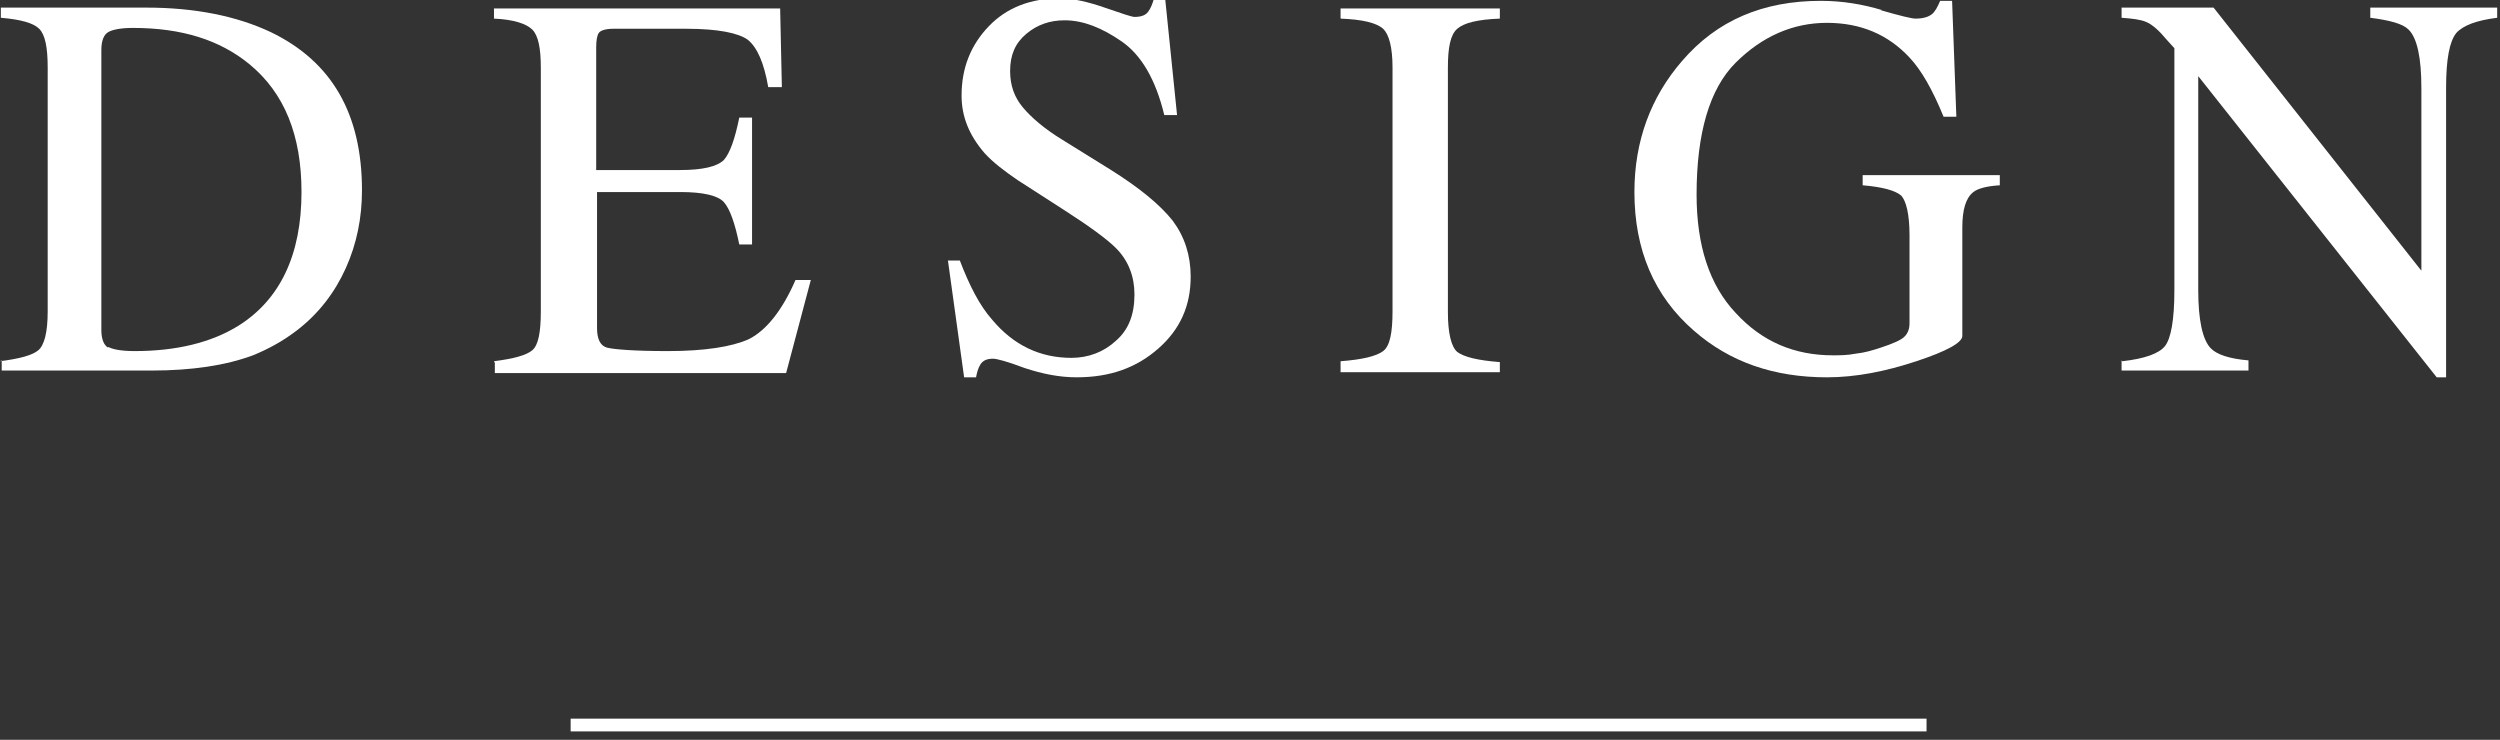
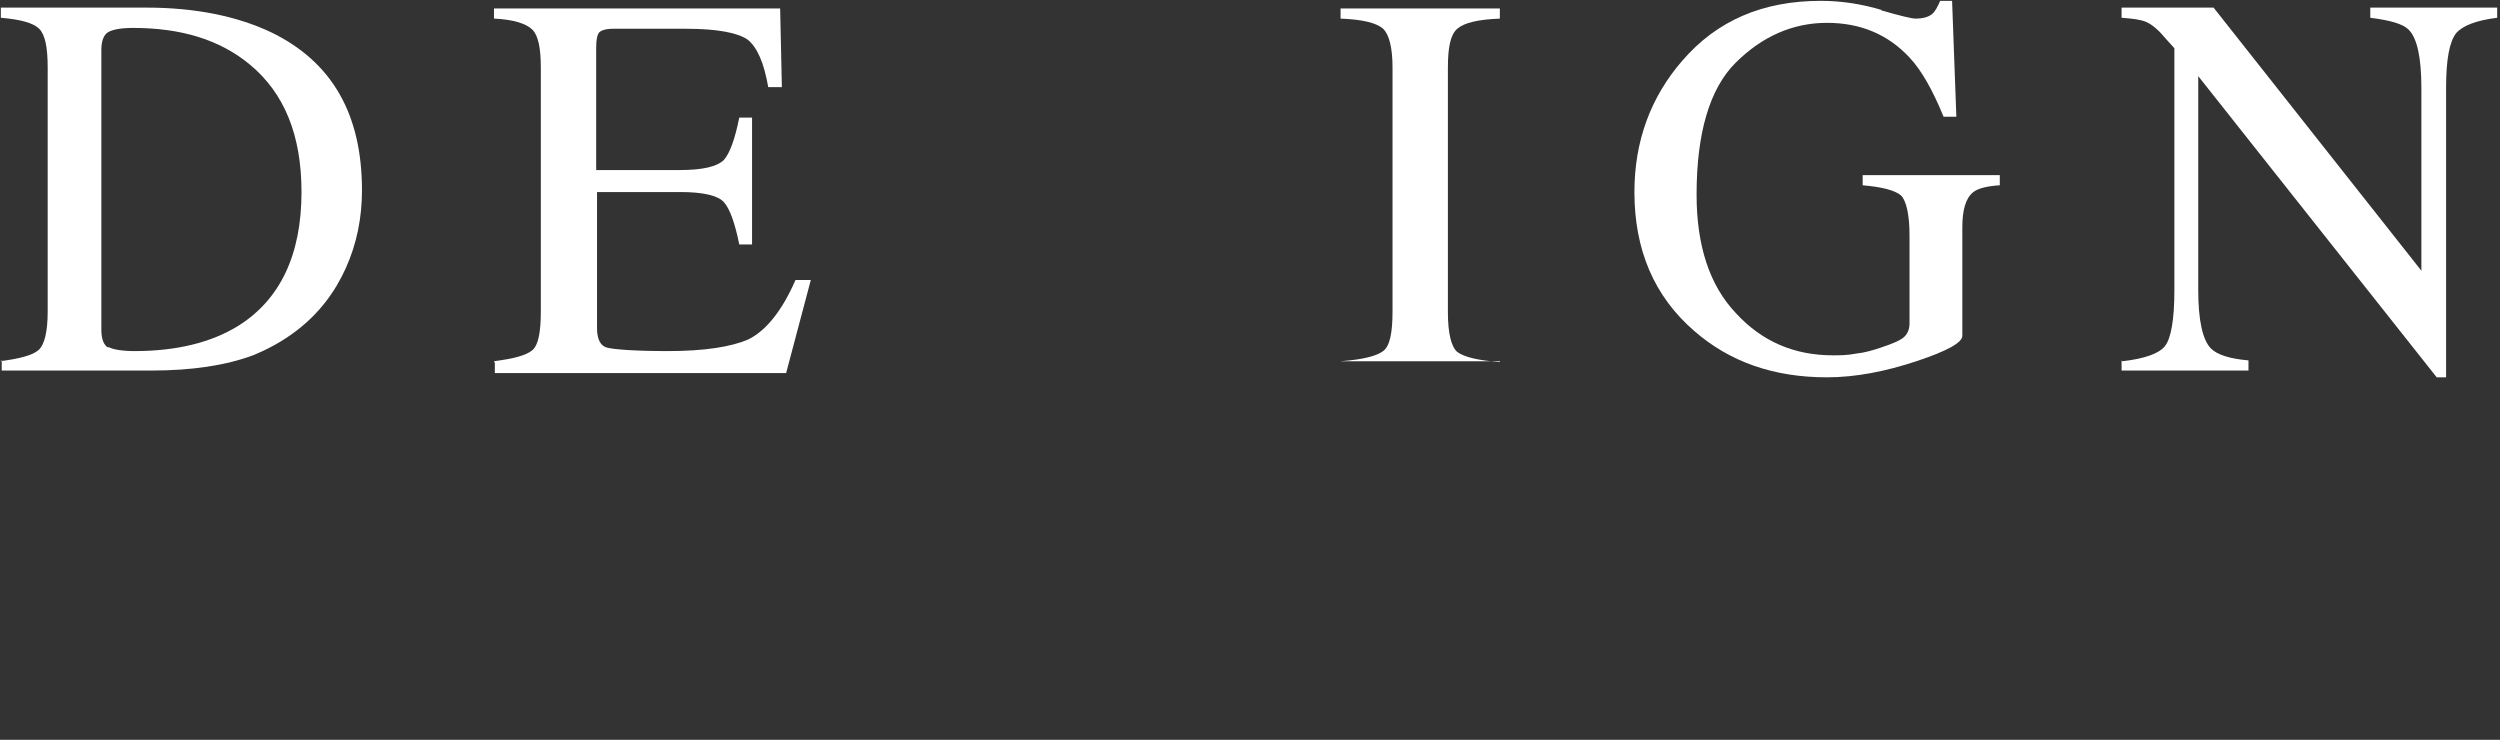
<svg xmlns="http://www.w3.org/2000/svg" width="196" height="58" viewBox="0 0 196 58" fill="none">
  <rect x="0" y="0" width="196" height="58" fill="#333333" stroke="none" />
  <path d="M0 28.321C1.536 28.122 2.537 27.857 3.005 27.459C3.472 27.061 3.739 26.066 3.739 24.408V5.306C3.739 3.714 3.539 2.719 3.072 2.255C2.604 1.791 1.603 1.525 0.067 1.393V0.597H11.485C15.291 0.597 18.563 1.26 21.234 2.52C26.042 4.842 28.379 8.954 28.379 14.923C28.379 17.046 27.978 19.102 27.11 21.025C26.242 22.949 24.973 24.607 23.237 25.933C22.102 26.796 20.967 27.393 19.832 27.857C17.695 28.653 15.024 29.051 11.886 29.051H0.134V28.255L0 28.321ZM8.48 27.194C8.814 27.393 9.549 27.525 10.55 27.525C13.822 27.525 16.56 26.862 18.697 25.535C21.968 23.479 23.638 19.964 23.638 15.056C23.638 10.612 22.302 7.296 19.565 5.041C17.227 3.117 14.223 2.189 10.417 2.189C9.482 2.189 8.814 2.321 8.48 2.52C8.146 2.719 7.946 3.183 7.946 3.913V25.867C7.946 26.597 8.146 27.061 8.48 27.26V27.194Z" fill="white" />
  <path d="M38.728 28.321C40.264 28.122 41.266 27.857 41.733 27.459C42.201 27.061 42.401 26.066 42.401 24.408V5.306C42.401 3.78 42.201 2.786 41.733 2.321C41.266 1.857 40.264 1.525 38.728 1.459V0.663H61.164L61.298 6.831H60.23C59.896 4.908 59.361 3.714 58.627 3.117C57.892 2.587 56.29 2.255 53.819 2.255H48.077C47.476 2.255 47.075 2.388 46.942 2.587C46.808 2.786 46.741 3.183 46.741 3.714V13.332H53.285C55.088 13.332 56.223 13.066 56.757 12.536C57.225 12.005 57.625 10.877 57.959 9.219H58.961V19.168H57.959C57.625 17.51 57.225 16.383 56.757 15.852C56.29 15.321 55.088 15.056 53.352 15.056H46.808V25.735C46.808 26.597 47.075 27.127 47.609 27.26C48.144 27.393 49.746 27.525 52.35 27.525C55.221 27.525 57.358 27.194 58.694 26.597C60.029 25.933 61.298 24.408 62.366 21.954H63.568L61.632 29.25H38.795V28.454L38.728 28.321Z" fill="white" />
-   <path d="M75.253 20.428C75.988 22.352 76.789 23.944 77.791 25.071C79.46 27.061 81.53 28.056 84.001 28.056C85.336 28.056 86.538 27.592 87.473 26.729C88.475 25.867 88.942 24.673 88.942 23.081C88.942 21.689 88.475 20.428 87.473 19.433C86.805 18.77 85.47 17.775 83.4 16.449L79.794 14.127C78.726 13.398 77.858 12.735 77.19 12.005C75.988 10.612 75.387 9.153 75.387 7.495C75.387 5.306 76.121 3.515 77.524 2.056C78.926 0.597 80.796 -0.133 83.133 -0.133C84.067 -0.133 85.269 0.132 86.605 0.597C87.94 1.061 88.742 1.326 88.942 1.326C89.476 1.326 89.81 1.194 90.01 0.928C90.211 0.663 90.344 0.331 90.478 -0.133H91.346L92.281 9.02H91.279C90.611 6.235 89.476 4.311 87.94 3.25C86.405 2.189 84.936 1.592 83.466 1.592C82.331 1.592 81.33 1.923 80.462 2.653C79.594 3.382 79.193 4.311 79.193 5.571C79.193 6.699 79.527 7.627 80.195 8.423C80.862 9.219 81.864 10.082 83.266 10.944L87.005 13.265C89.343 14.724 90.945 16.051 91.947 17.311C92.882 18.571 93.349 20.03 93.349 21.689C93.349 23.944 92.548 25.801 90.812 27.326C89.076 28.852 87.005 29.581 84.401 29.581C83.066 29.581 81.73 29.316 80.328 28.852C78.926 28.321 78.125 28.122 77.858 28.122C77.39 28.122 77.056 28.255 76.856 28.587C76.656 28.918 76.589 29.25 76.522 29.581H75.587L74.319 20.428H75.253Z" fill="white" />
-   <path d="M105.101 28.321C106.837 28.189 107.906 27.923 108.44 27.525C108.974 27.127 109.174 26.066 109.174 24.408V5.306C109.174 3.714 108.907 2.719 108.44 2.255C107.906 1.791 106.837 1.525 105.101 1.459V0.663H117.588V1.459C115.852 1.525 114.783 1.791 114.249 2.255C113.715 2.719 113.515 3.714 113.515 5.306V24.474C113.515 26.133 113.782 27.194 114.249 27.592C114.783 27.99 115.852 28.255 117.588 28.388V29.183H105.101V28.388V28.321Z" fill="white" />
+   <path d="M105.101 28.321C106.837 28.189 107.906 27.923 108.44 27.525C108.974 27.127 109.174 26.066 109.174 24.408V5.306C109.174 3.714 108.907 2.719 108.44 2.255C107.906 1.791 106.837 1.525 105.101 1.459V0.663H117.588V1.459C115.852 1.525 114.783 1.791 114.249 2.255C113.715 2.719 113.515 3.714 113.515 5.306V24.474C113.515 26.133 113.782 27.194 114.249 27.592C114.783 27.99 115.852 28.255 117.588 28.388V29.183V28.388V28.321Z" fill="white" />
  <path d="M147.435 0.796C149.038 1.26 149.906 1.459 150.173 1.459C150.774 1.459 151.175 1.327 151.442 1.128C151.709 0.929 151.909 0.531 152.109 0.066H153.044L153.378 9.153H152.377C151.508 7.031 150.64 5.505 149.706 4.51C148.036 2.719 145.9 1.791 143.229 1.791C140.558 1.791 138.154 2.852 136.084 4.908C134.014 6.964 133.012 10.48 133.012 15.255C133.012 19.235 134.014 22.352 136.084 24.541C138.154 26.796 140.691 27.857 143.696 27.857C144.23 27.857 144.831 27.857 145.499 27.725C146.167 27.658 146.834 27.459 147.435 27.26C148.437 26.929 149.038 26.663 149.305 26.398C149.572 26.133 149.706 25.801 149.706 25.337V18.439C149.706 16.781 149.438 15.72 149.038 15.322C148.57 14.924 147.569 14.658 146.033 14.526V13.73H156.784V14.526C155.715 14.592 155.047 14.791 154.714 15.056C154.113 15.521 153.846 16.449 153.846 17.842V26.332C153.846 26.862 152.644 27.526 150.24 28.322C147.836 29.117 145.499 29.582 143.229 29.582C139.089 29.582 135.616 28.388 132.812 25.934C129.674 23.214 128.138 19.566 128.138 15.056C128.138 11.077 129.407 7.628 131.877 4.776C134.615 1.592 138.221 0.066 142.761 0.066C144.43 0.066 146.033 0.332 147.569 0.796H147.435Z" fill="white" />
  <path d="M166.399 28.321C168.135 28.122 169.27 27.724 169.738 27.127C170.205 26.53 170.472 25.071 170.472 22.75V3.78L169.871 3.117C169.27 2.388 168.736 1.923 168.269 1.724C167.801 1.525 167.2 1.459 166.332 1.393V0.597H173.544L189.836 21.224V6.898C189.836 4.51 189.502 2.984 188.835 2.321C188.367 1.857 187.366 1.592 185.83 1.393V0.597H195.779V1.393C194.177 1.592 193.108 1.99 192.574 2.586C192.04 3.25 191.773 4.643 191.773 6.898V29.581H191.038L172.342 5.969V22.75C172.342 25.071 172.676 26.663 173.343 27.326C173.811 27.791 174.746 28.122 176.281 28.255V29.051H166.332V28.255L166.399 28.321Z" fill="white" />
-   <path d="M44.738 56.842H151.041" stroke="white" stroke-miterlimit="10" />
</svg>